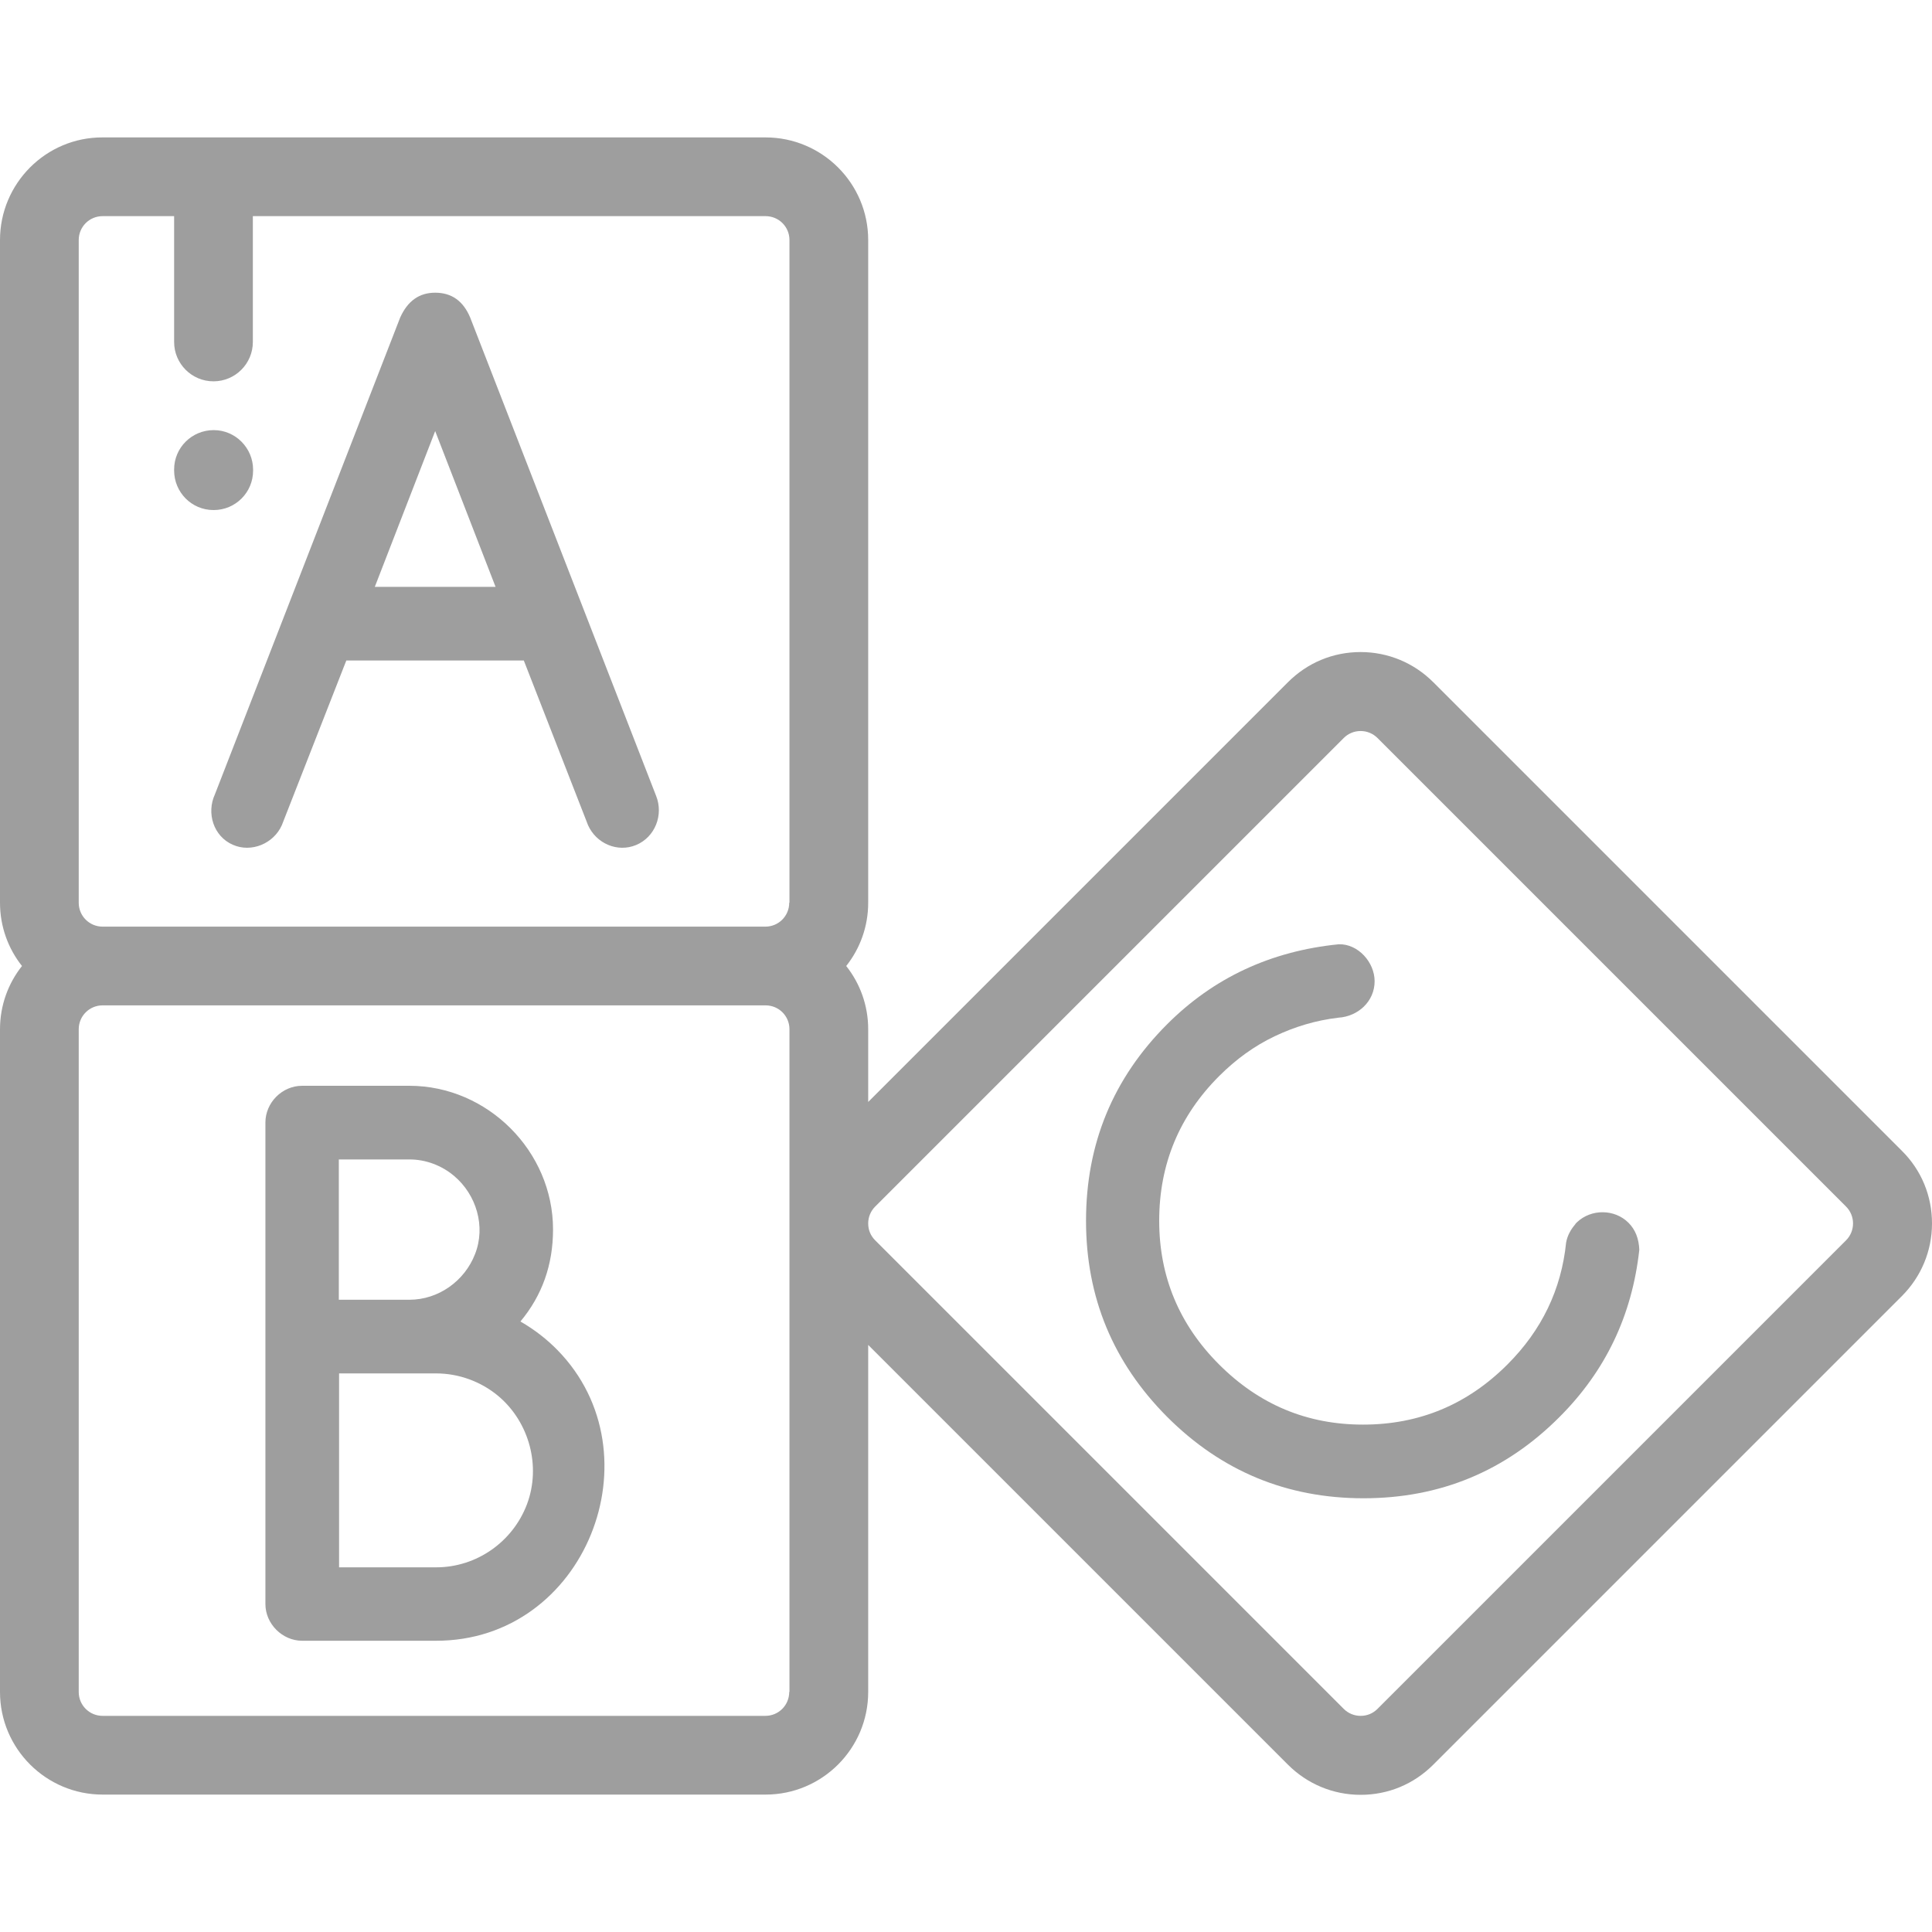
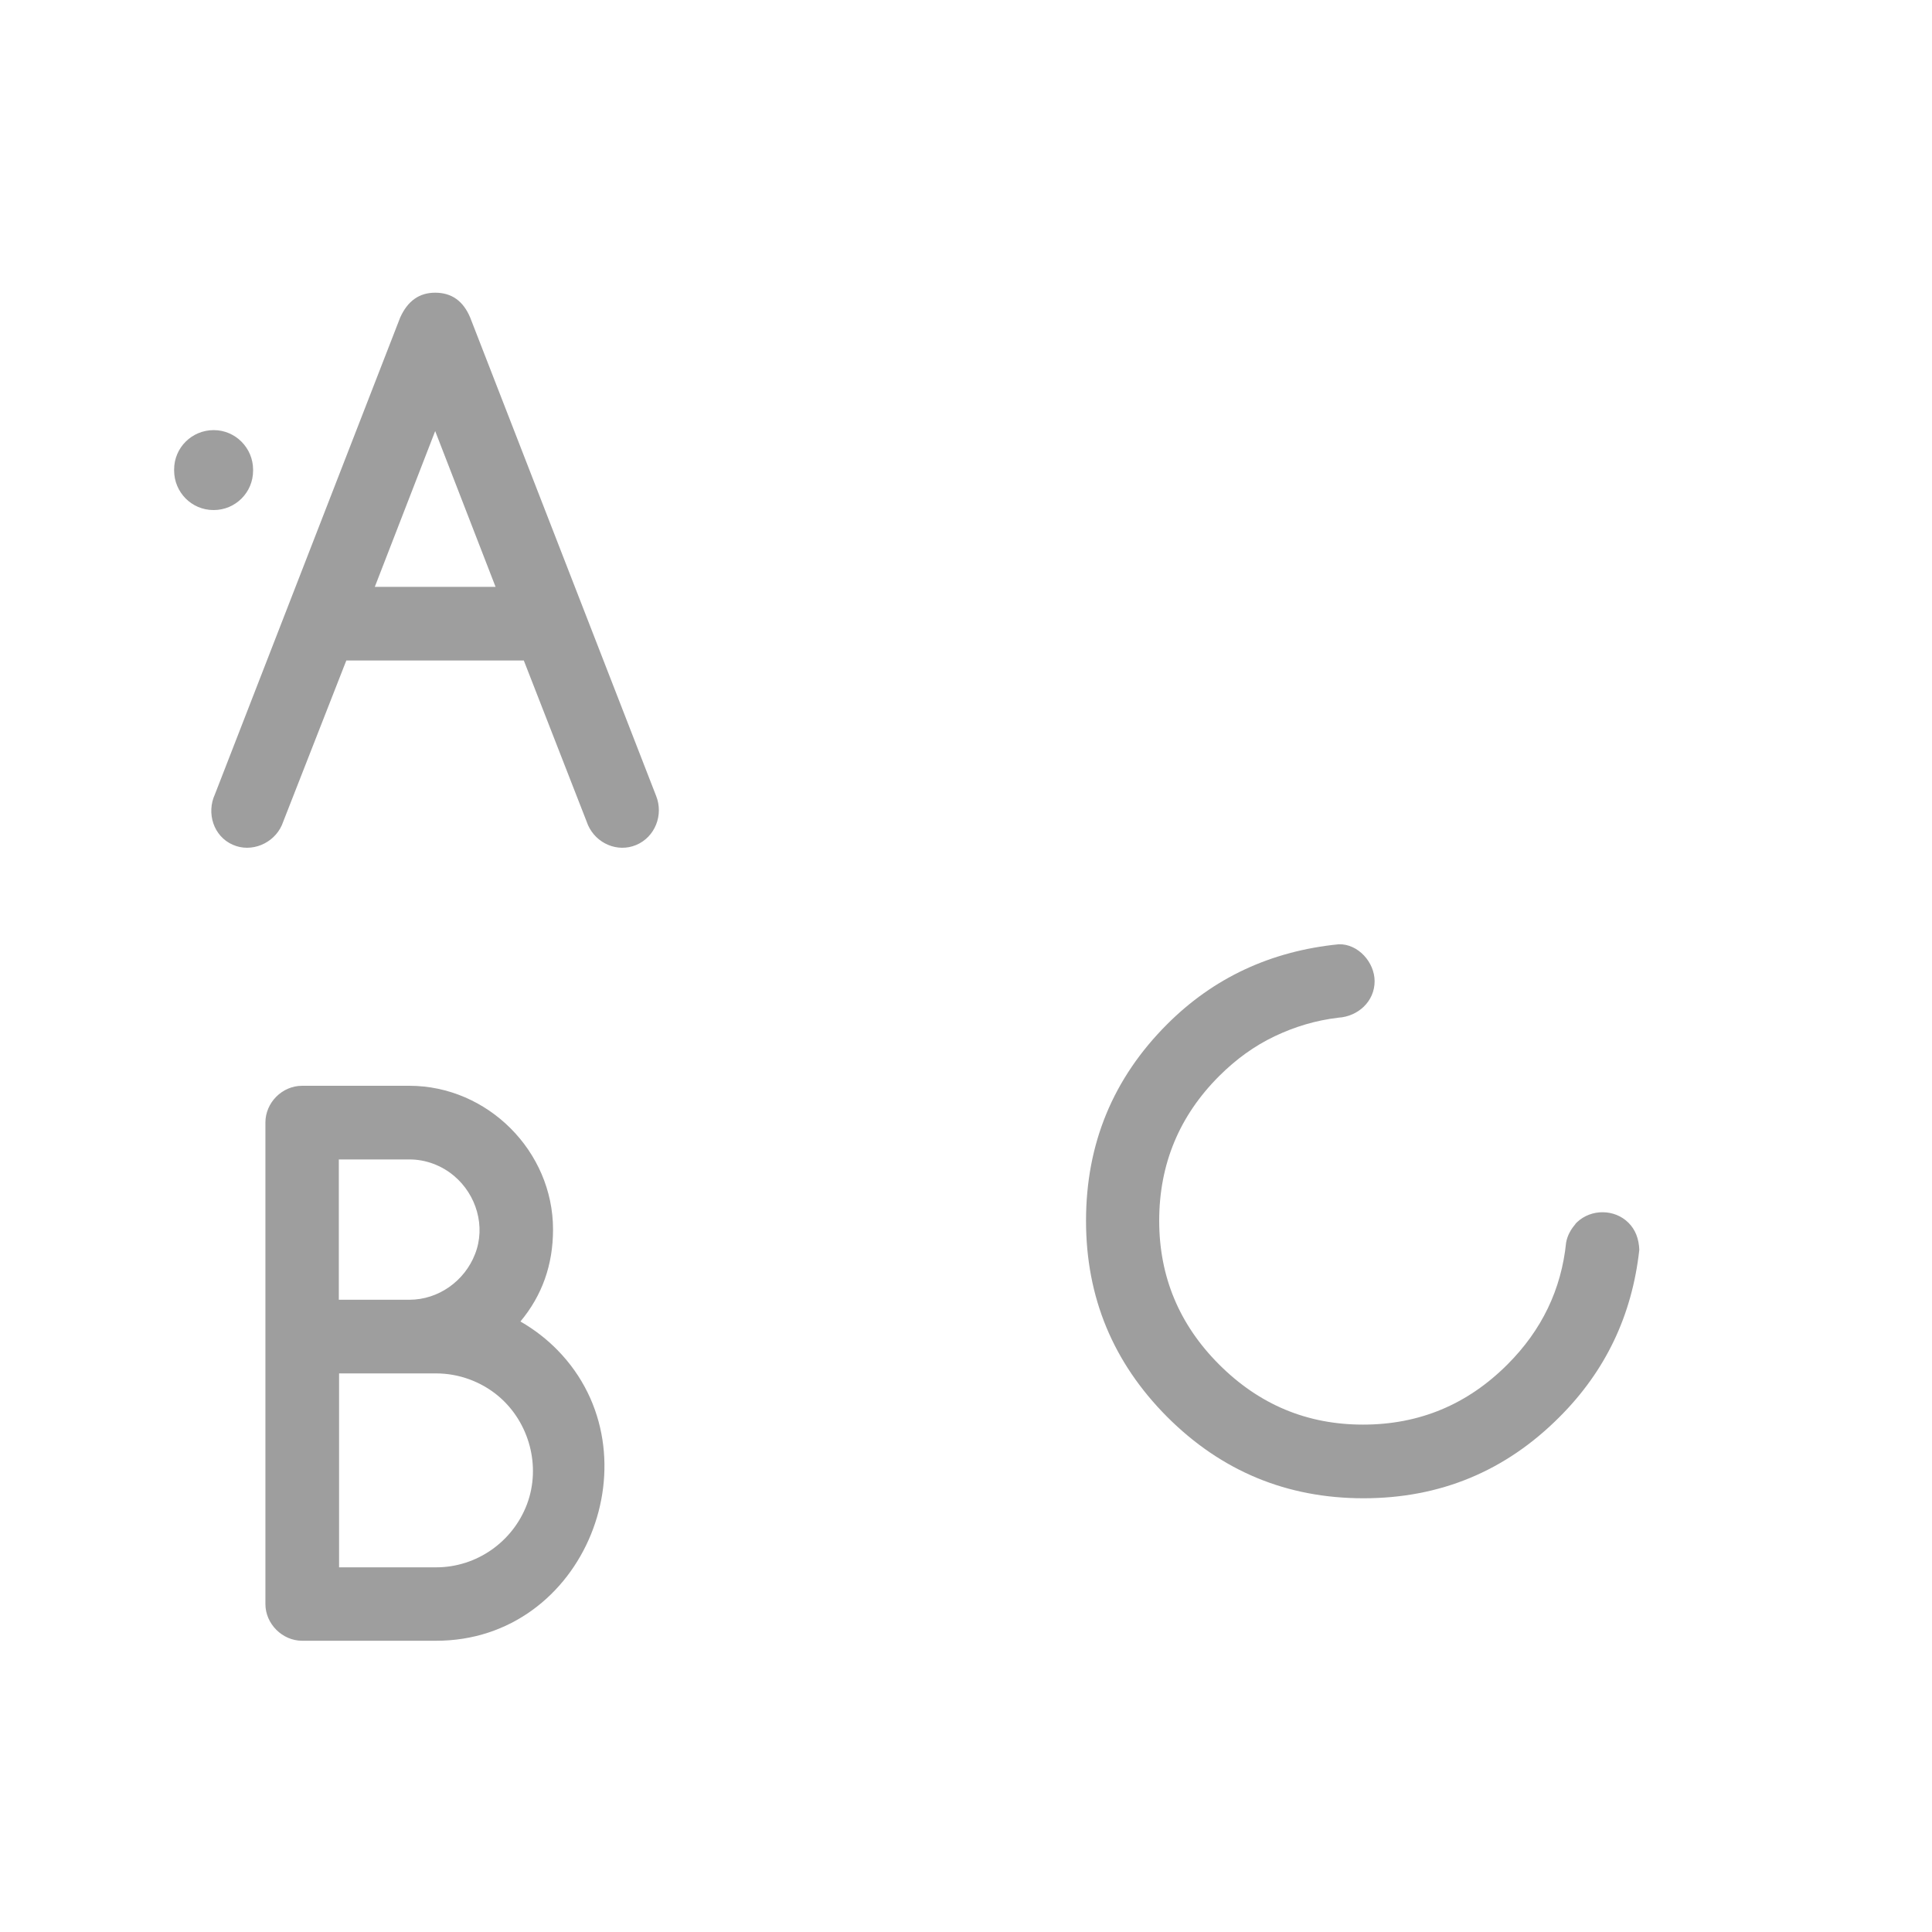
<svg xmlns="http://www.w3.org/2000/svg" version="1.1" id="Layer_1" x="0" y="0" viewBox="0 0 800 800" xml:space="preserve">
  <style>.st0{fill:#9e9e9e}</style>
-   <path class="st0" d="m787.5 476.5-194-194c-8-8-18.7-12.5-30.1-12.5s-22 4.4-30.1 12.5L359.5 456.3v-30.1c0-9.9-3.4-19-9.1-26.2 5.7-7.2 9.1-16.3 9.1-26.2V99.4c0-23.5-19.1-42.5-42.5-42.5H42.5C19.1 56.8 0 75.9 0 99.4v274.4c0 9.9 3.4 19 9.1 26.2-5.7 7.2-9.1 16.3-9.1 26.2v274.4c0 23.5 19.1 42.5 42.5 42.5H317c23.5 0 42.5-19.1 42.5-42.5V556.9l173.8 173.8c8 8 18.7 12.5 30.1 12.5s22-4.4 30.1-12.5l194-194c8-8 12.5-18.7 12.5-30.1s-4.4-22.1-12.5-30.1M326.8 700.6c0 5.5-4.4 9.9-9.9 9.9H42.5c-5.5 0-9.9-4.4-9.9-9.9V426.2c0-5.5 4.4-9.9 9.9-9.9H317c5.5 0 9.9 4.4 9.9 9.9v274.4zm0-326.8c0 5.5-4.4 9.9-9.9 9.9H42.5c-5.5 0-9.9-4.4-9.9-9.9V99.4c0-5.5 4.4-9.9 9.9-9.9h29.6v52.1c0 9 7.3 16.3 16.3 16.3s16.3-7.3 16.3-16.3V89.5H317c5.5 0 9.9 4.4 9.9 9.9v274.4zm437.6 139.8-194 194c-1.9 1.9-4.3 2.9-7 2.9-2.6 0-5.1-1-7-2.9l-194-194c-1.9-1.9-2.9-4.3-2.9-7 0-2.6 1-5.1 2.9-7l194-194c1.9-1.9 4.4-2.9 7-2.9s5.1 1 7 2.9l194 194c1.9 1.9 2.9 4.4 2.9 7s-1 5.1-2.9 7" />
  <path class="st0" d="M88.5 178.1c-9.1 0-16.4 7.3-16.4 16.3v.4c0 9 7.2 16.4 16.3 16.4h.1c9 0 16.3-7.3 16.3-16.3v-.4c0-9-7.3-16.4-16.3-16.4m183.2 151.5-77-198.1c-2.9-6.9-7.7-10.3-14.5-10.3-6.6 0-11.4 3.4-14.5 10.3L89 328.9c-3.6 7.8-.6 17.4 7.4 20.9 7.7 3.4 16.9-.5 20.3-8.1l26.7-68.2h73.5l26.6 68.2c3.4 7.6 12.2 11.4 19.9 8.2 7.9-3.3 11.4-12.5 8.3-20.3M155.2 243l25-64.5 25 64.5zm75.7 316.1c-4.4-4.5-9.5-8.5-15.4-11.9Q229 531 229 509.1c0-32.4-27.1-59.5-59.5-59.5h-44.4c-8.3 0-15.2 7-15.2 15.2v199.4c0 8.2 7 15.2 15.2 15.2h55.4c62.1.1 92.3-77.4 50.4-120.3m-90.5-79h29.2c6.7 0 13.3 2.5 18.4 6.8 9.3 7.8 13.2 21 8.7 32.4-4.3 11.1-15.1 18.9-27.2 18.9h-29.2v-58.1zm77.8 142.8c-5.9 15.6-20.9 26.1-37.6 26.1h-40.2v-80.3h40.2c9.4 0 18.7 3.4 25.9 9.5 12.7 10.8 17.6 29 11.7 44.7m456.1-116.6c-5.7-5.7-15.4-5.8-21.3-.2l-.2.2c-1.3 1.3-.8.8-.2.3-2.2 2.4-3.6 5.1-4.1 7.9-2 19.5-10.1 36.3-24.3 50.5-16.6 16.6-36.5 24.9-59.8 24.9-23.2 0-43-8.3-59.6-24.9-16.5-16.5-24.8-36.4-24.8-59.5 0-23.4 8.3-43.4 24.8-59.9 7-7 14.6-12.5 23-16.5s17.1-6.6 26.4-7.7c8.1-.5 15-6.7 15-15.1 0-7.8-6.8-15.5-14.8-15.3-28.2 2.8-51.9 13.9-71.1 33.1-22.4 22.4-33.6 49.5-33.6 81.4 0 31.7 11.2 58.7 33.6 81.2 22.5 22.5 49.6 33.7 81.3 33.7s58.8-11.2 81.2-33.7c19-19 30-42 33-69.2-.2-4.6-1.6-8.3-4.5-11.2" />
</svg>